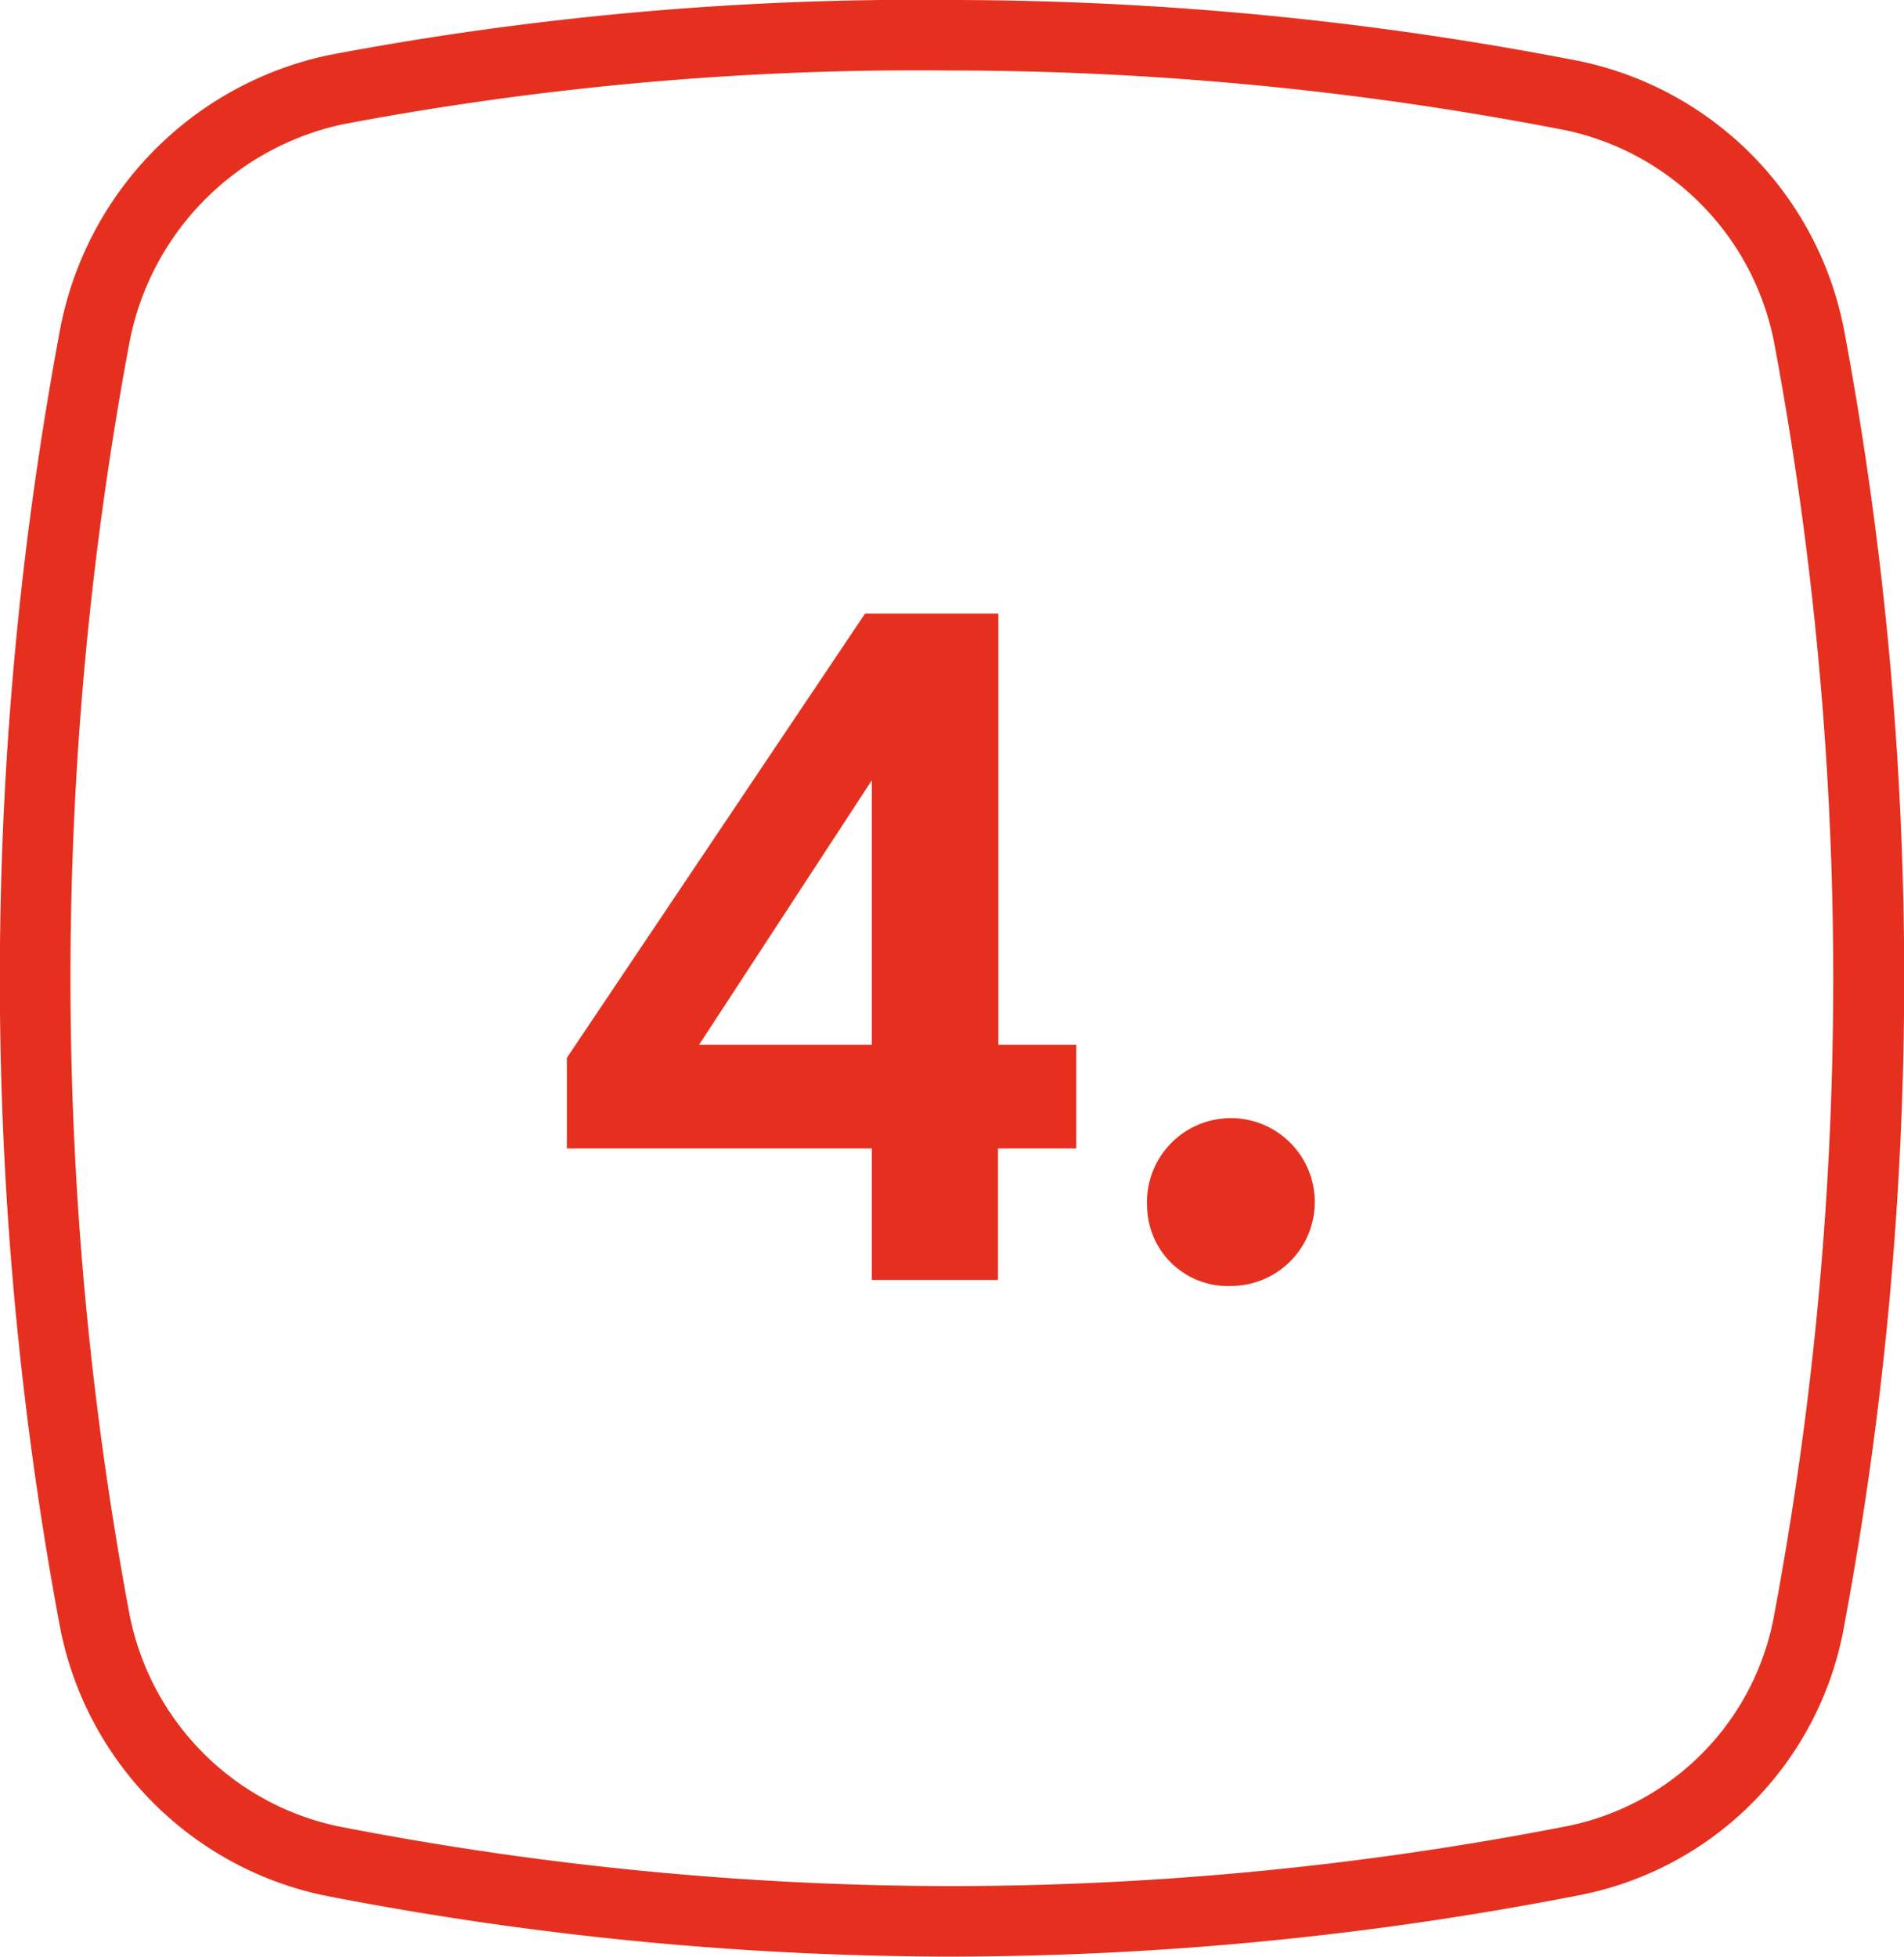
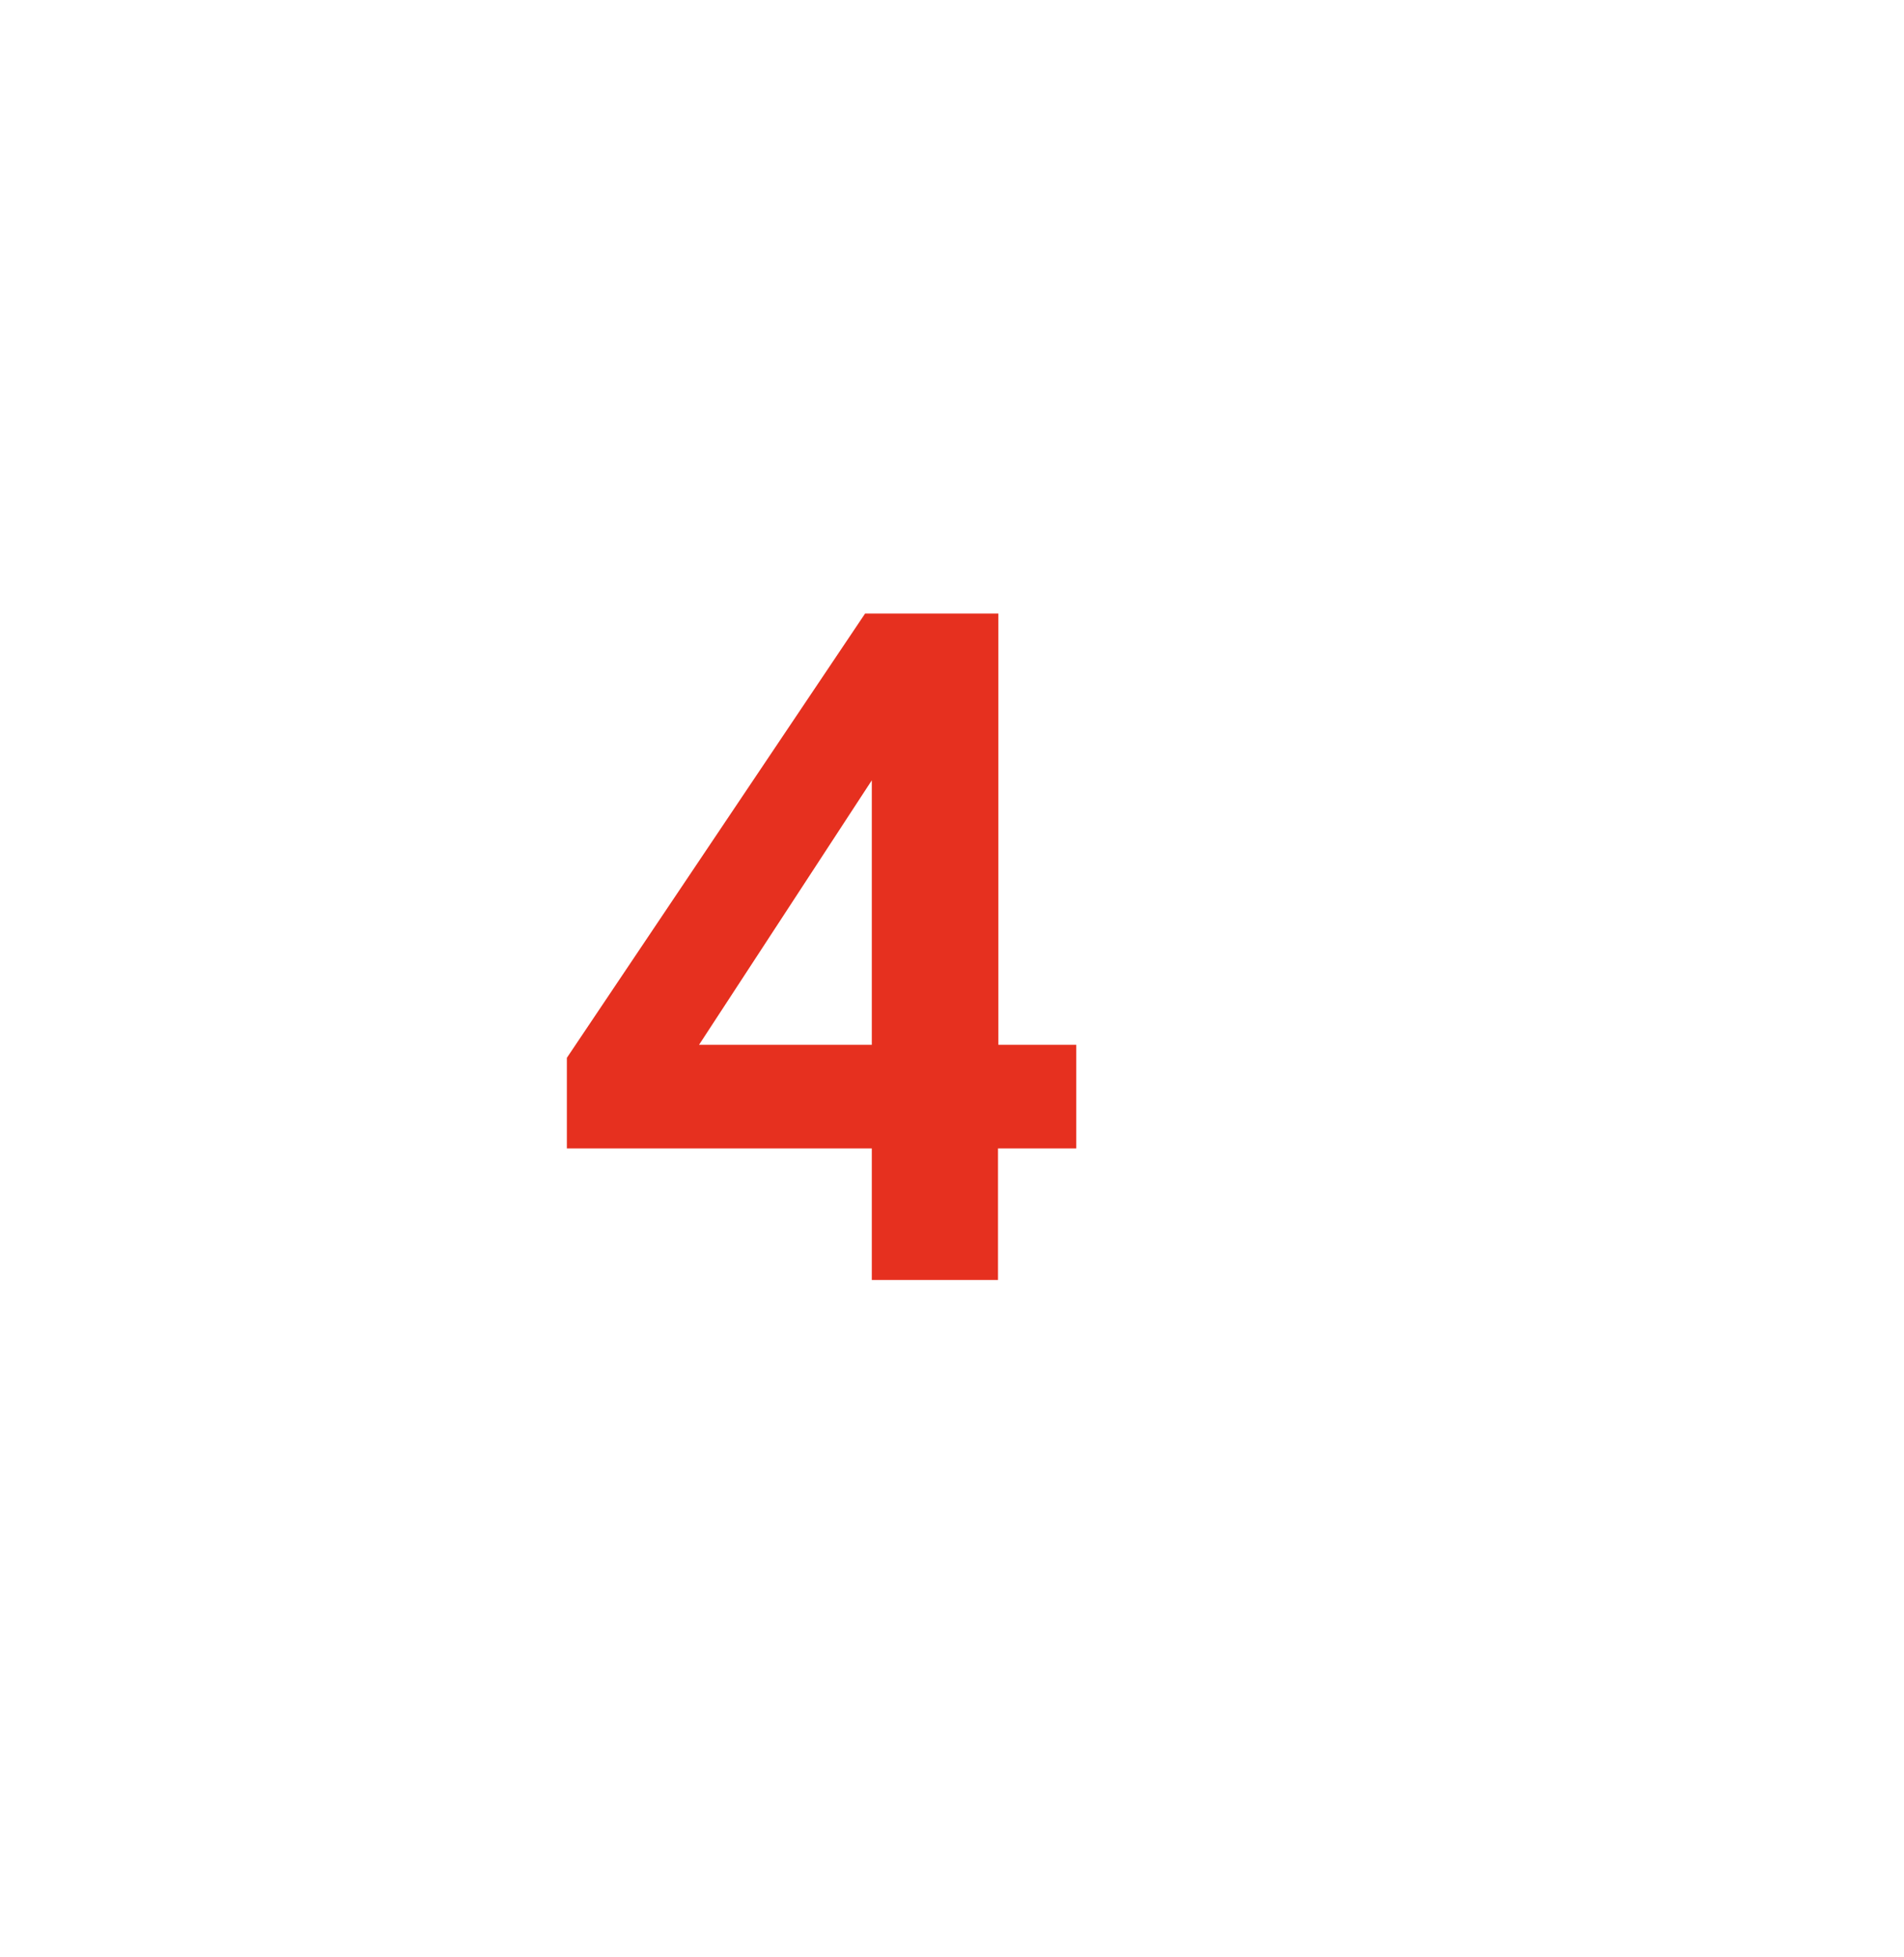
<svg xmlns="http://www.w3.org/2000/svg" viewBox="0 0 54.01 55.49">
  <defs>
    <style>.cls-1{fill:#e6301f;}</style>
  </defs>
  <title>red4mdpi</title>
  <g id="Layer_2" data-name="Layer 2">
    <g id="Layer_1-2" data-name="Layer 1">
      <g id="Path_124" data-name="Path 124">
-         <path class="cls-1" d="M27,55.49A93.27,93.27,0,0,1,9.17,53.75a9.65,9.65,0,0,1-7.48-7.67,100,100,0,0,1,0-36.66A9.82,9.82,0,0,1,9.34,1.56h0A89.48,89.48,0,0,1,27,0,93.26,93.26,0,0,1,44.84,1.74a9.65,9.65,0,0,1,7.48,7.67,99.91,99.91,0,0,1,0,36.66,9.46,9.46,0,0,1-7.48,7.67A93.32,93.32,0,0,1,27,55.49ZM9.75,3.52A7.83,7.83,0,0,0,3.66,9.78a98,98,0,0,0,0,35.93,7.64,7.64,0,0,0,5.91,6.08A91.22,91.22,0,0,0,27,53.49a91.3,91.3,0,0,0,17.45-1.7,7.46,7.46,0,0,0,5.89-6.06,97.94,97.94,0,0,0,0-35.94A7.64,7.64,0,0,0,44.44,3.7,91.25,91.25,0,0,0,27,2,87.76,87.76,0,0,0,9.75,3.52Z" />
-       </g>
+         </g>
      <path class="cls-1" d="M30.53,32.57H28.31V36.3H24.73V32.57H16.08V30l8.46-12.6h3.78V29.63h2.21Zm-5.8-2.94v-7.5l-4.9,7.5Z" />
-       <path class="cls-1" d="M32.54,34.23a2.38,2.38,0,1,1,2.41,2.24A2.29,2.29,0,0,1,32.54,34.23Z" />
+       <path class="cls-1" d="M32.54,34.23A2.29,2.29,0,0,1,32.54,34.23Z" />
    </g>
  </g>
</svg>